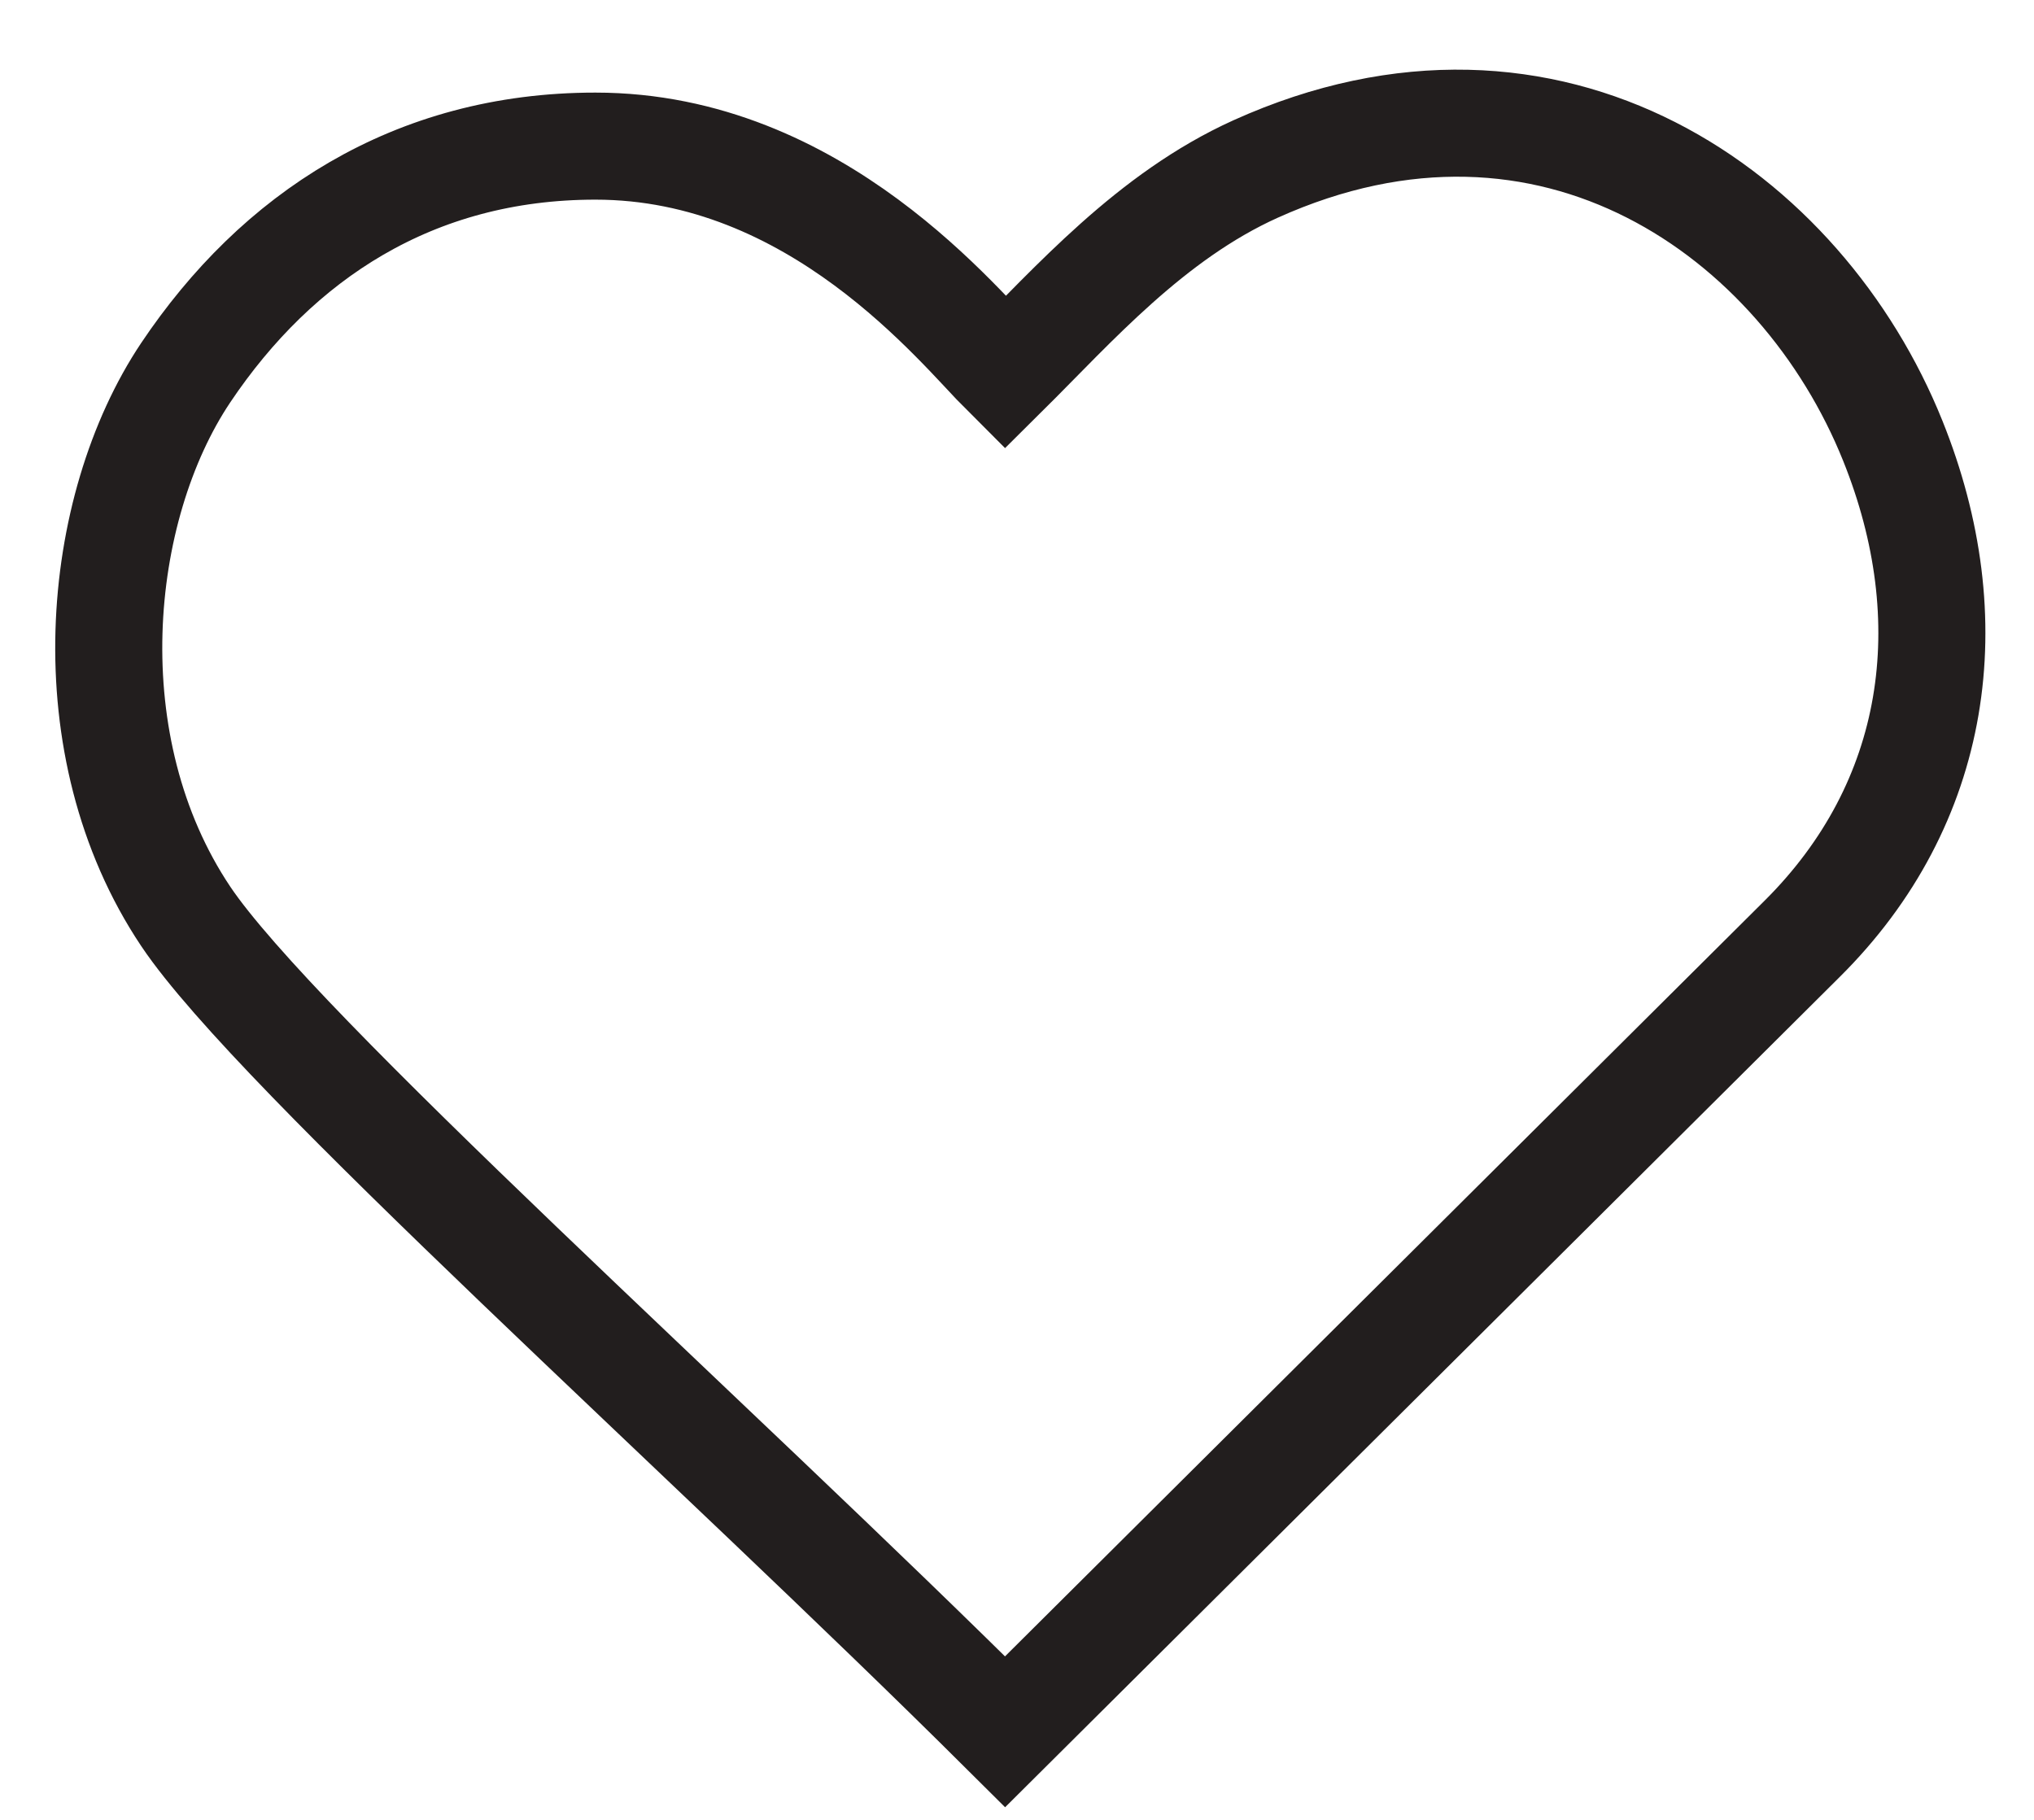
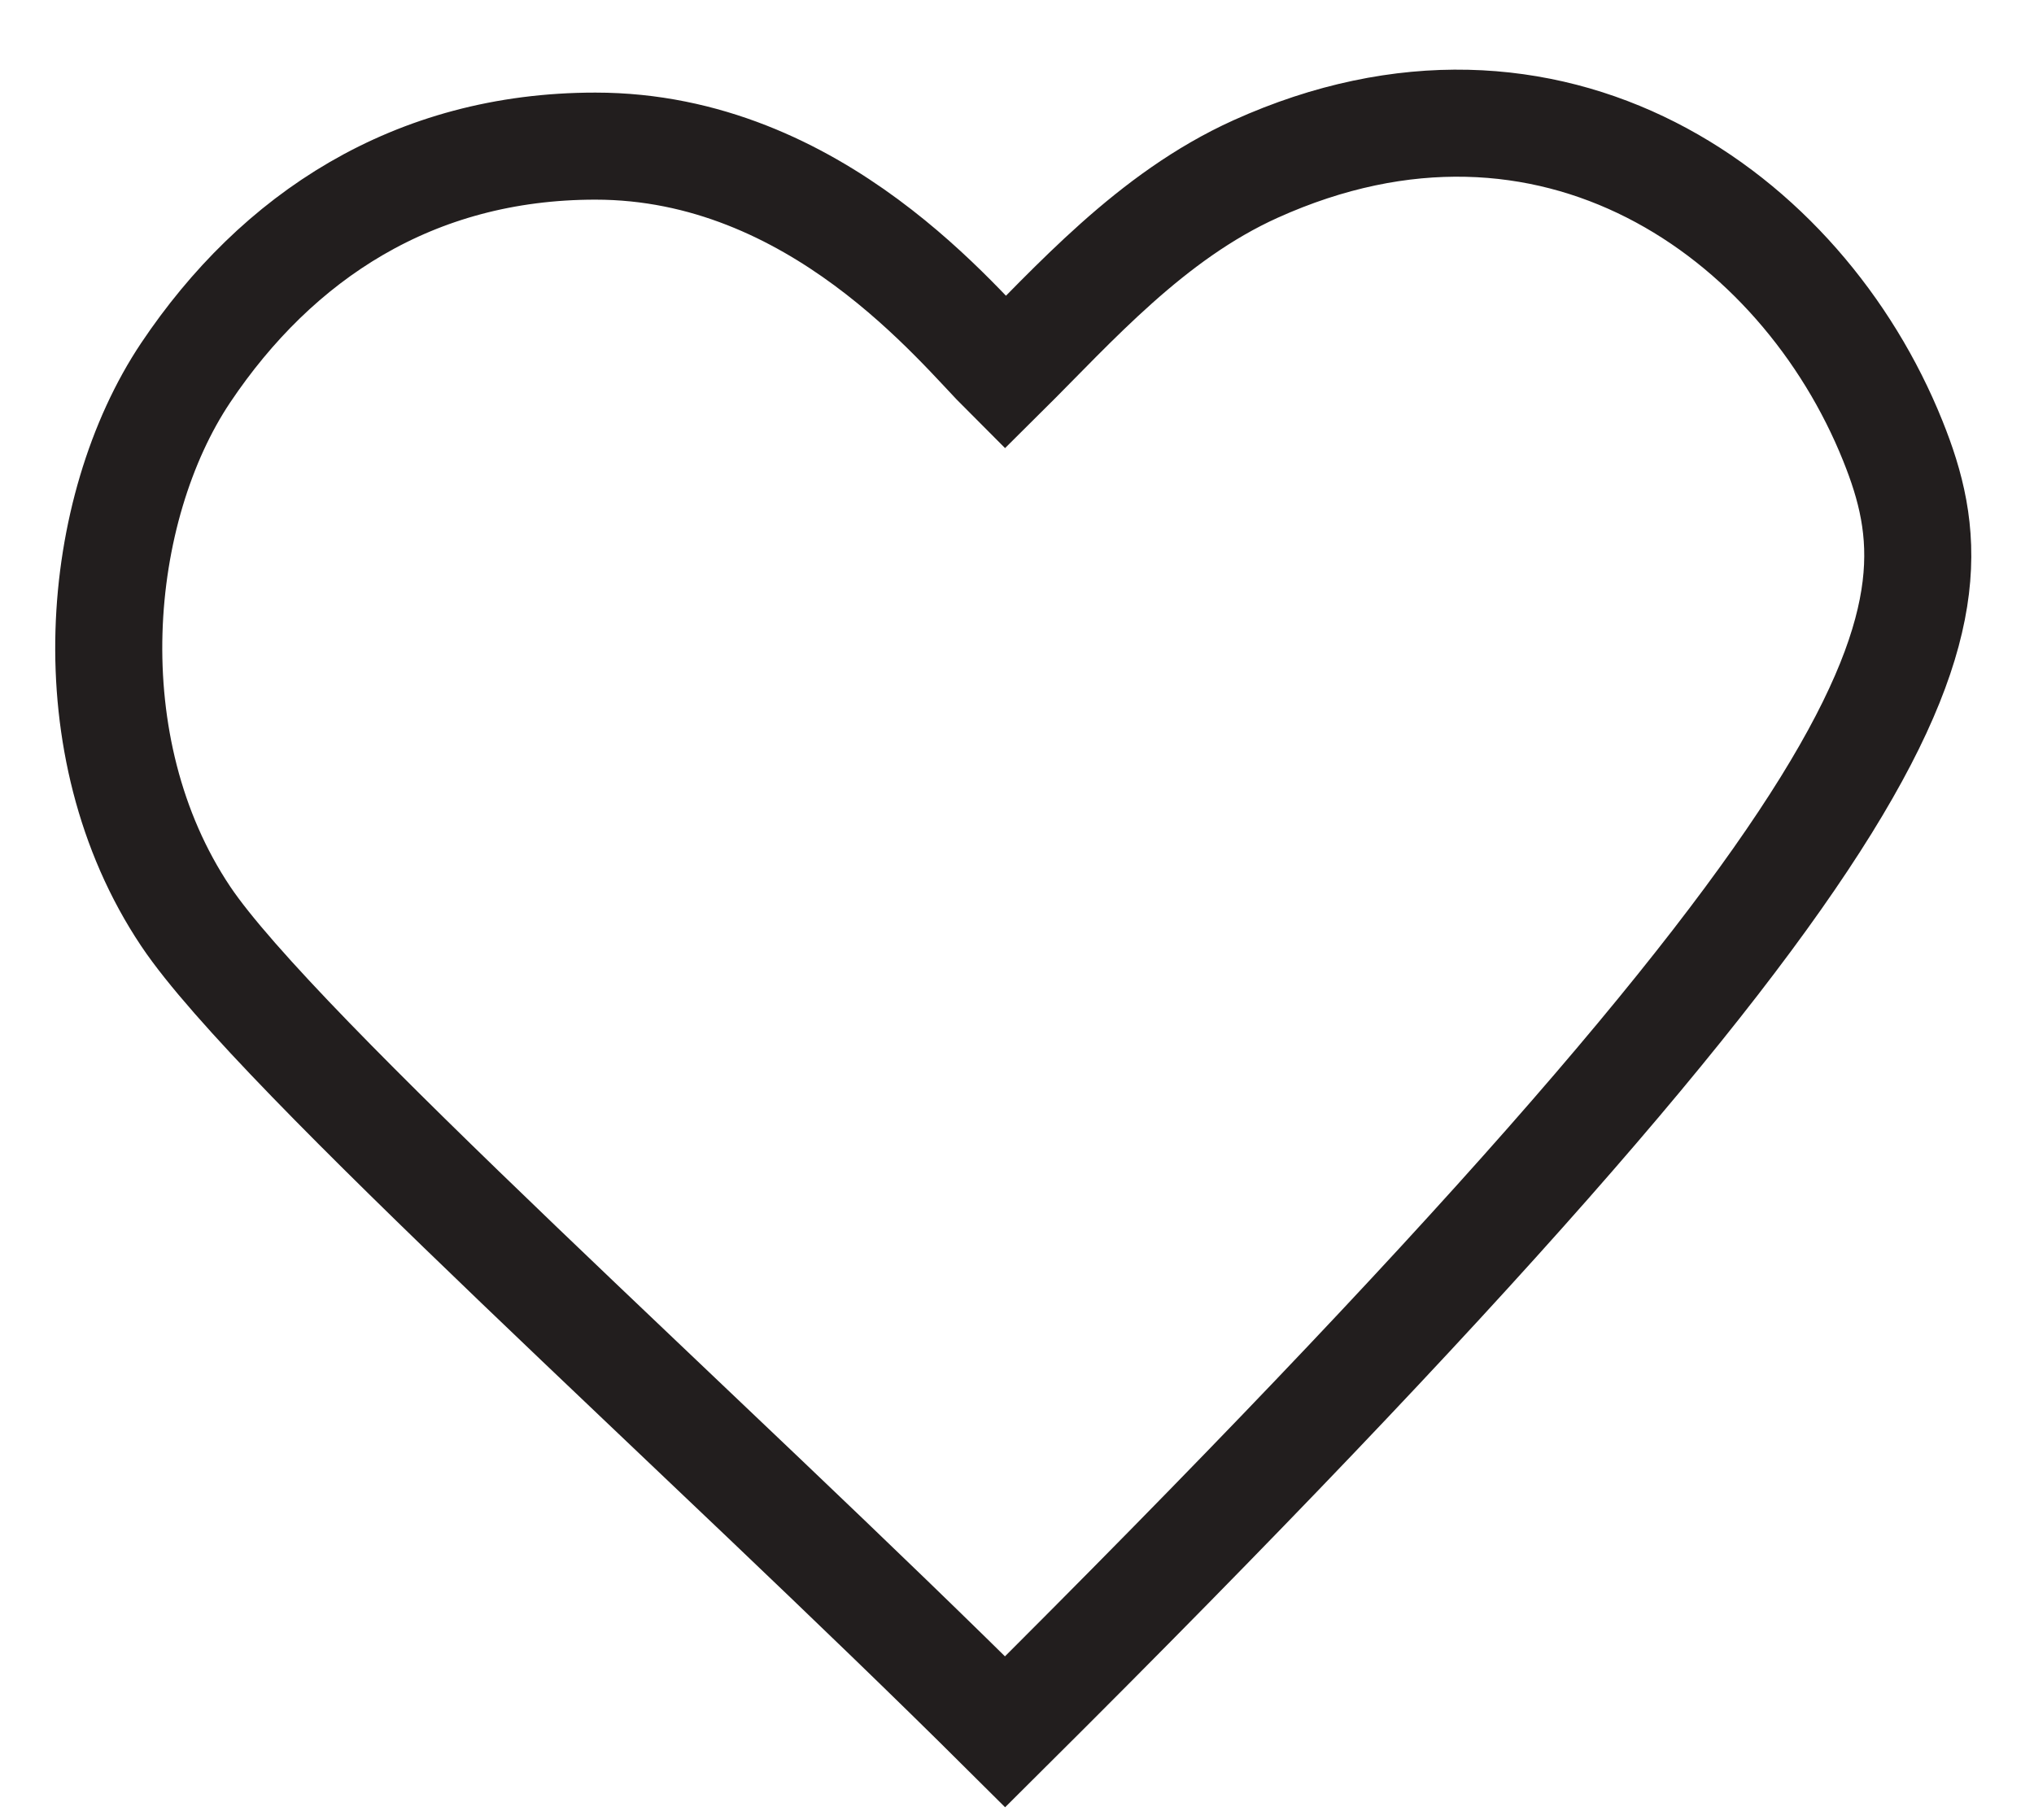
<svg xmlns="http://www.w3.org/2000/svg" width="19" height="17" viewBox="0 0 19 17" fill="none">
-   <path d="M11.728 1.579C10.749 2.021 10.027 2.848 9.389 3.481C8.964 3.058 7.631 1.365 5.562 1.365C3.861 1.365 2.586 2.212 1.735 3.481C0.885 4.751 0.673 6.973 1.735 8.56C2.586 9.829 6.626 13.428 9.389 16.177C12.154 13.428 15.953 9.645 16.831 8.773C18.111 7.504 18.354 5.79 17.681 4.118C16.831 2.002 14.493 0.331 11.728 1.579Z" stroke="#221E1E" />
+   <path d="M11.728 1.579C10.749 2.021 10.027 2.848 9.389 3.481C8.964 3.058 7.631 1.365 5.562 1.365C3.861 1.365 2.586 2.212 1.735 3.481C0.885 4.751 0.673 6.973 1.735 8.56C2.586 9.829 6.626 13.428 9.389 16.177C18.111 7.504 18.354 5.79 17.681 4.118C16.831 2.002 14.493 0.331 11.728 1.579Z" stroke="#221E1E" />
</svg>